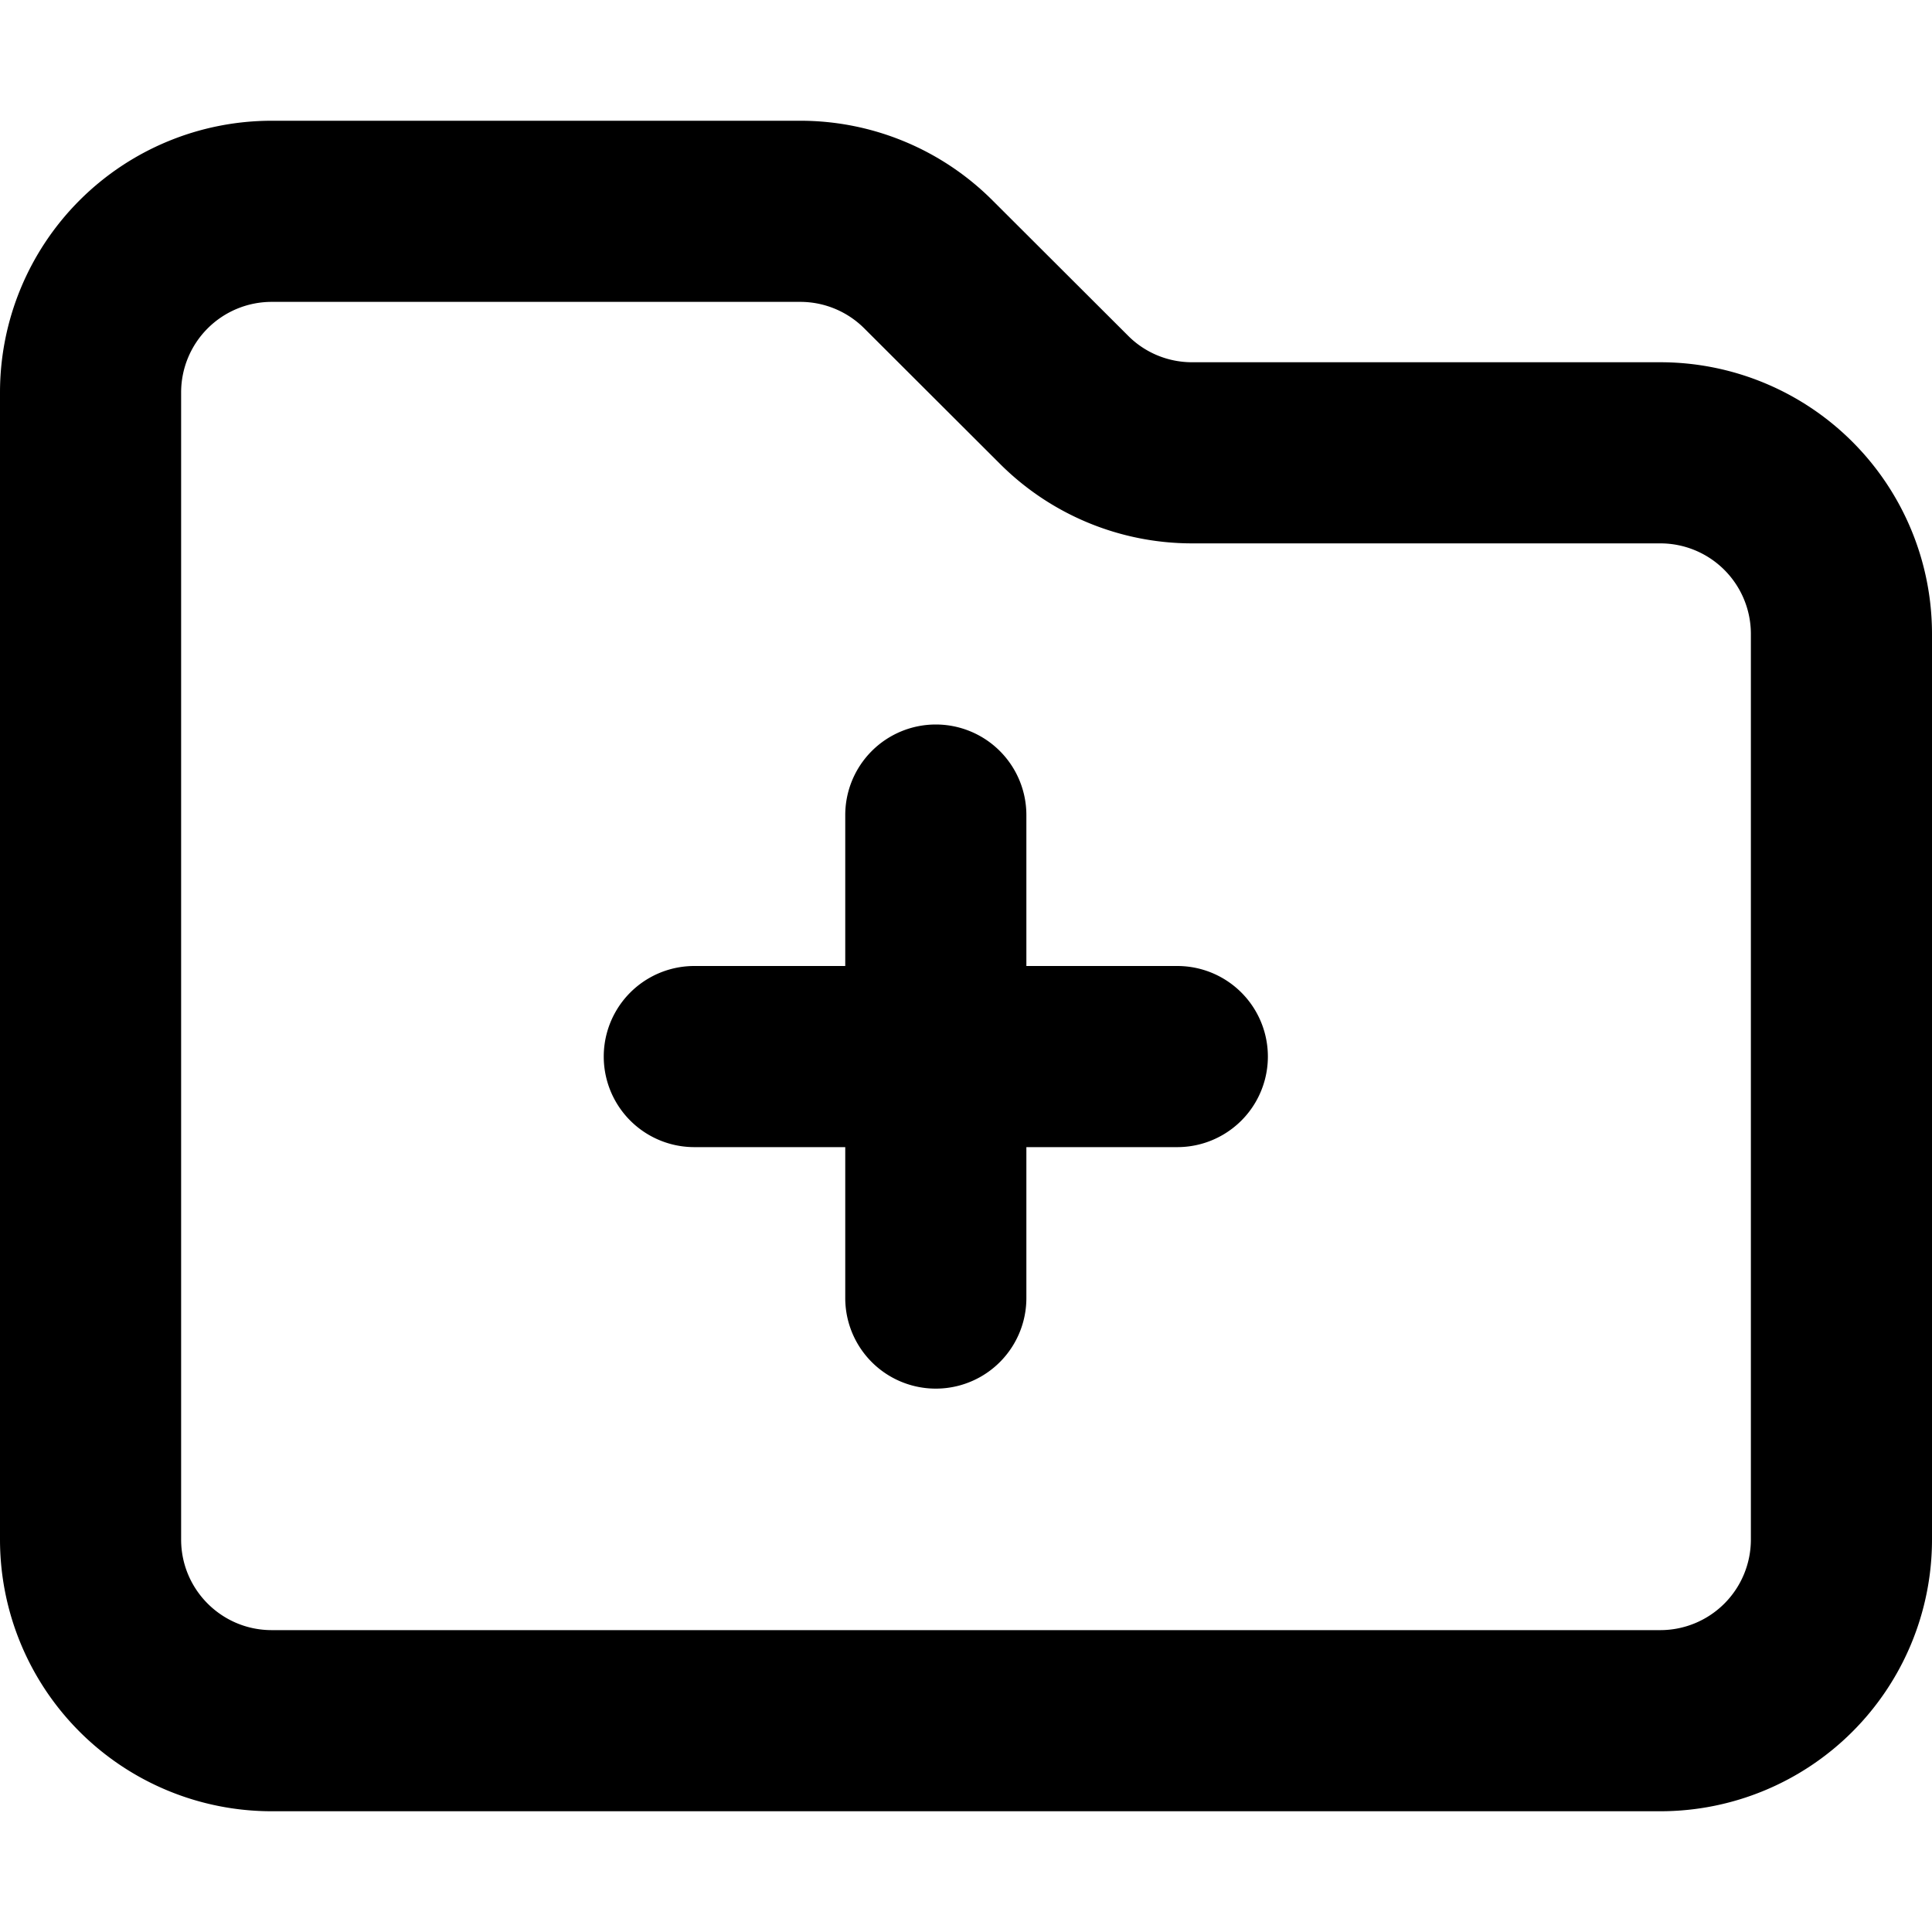
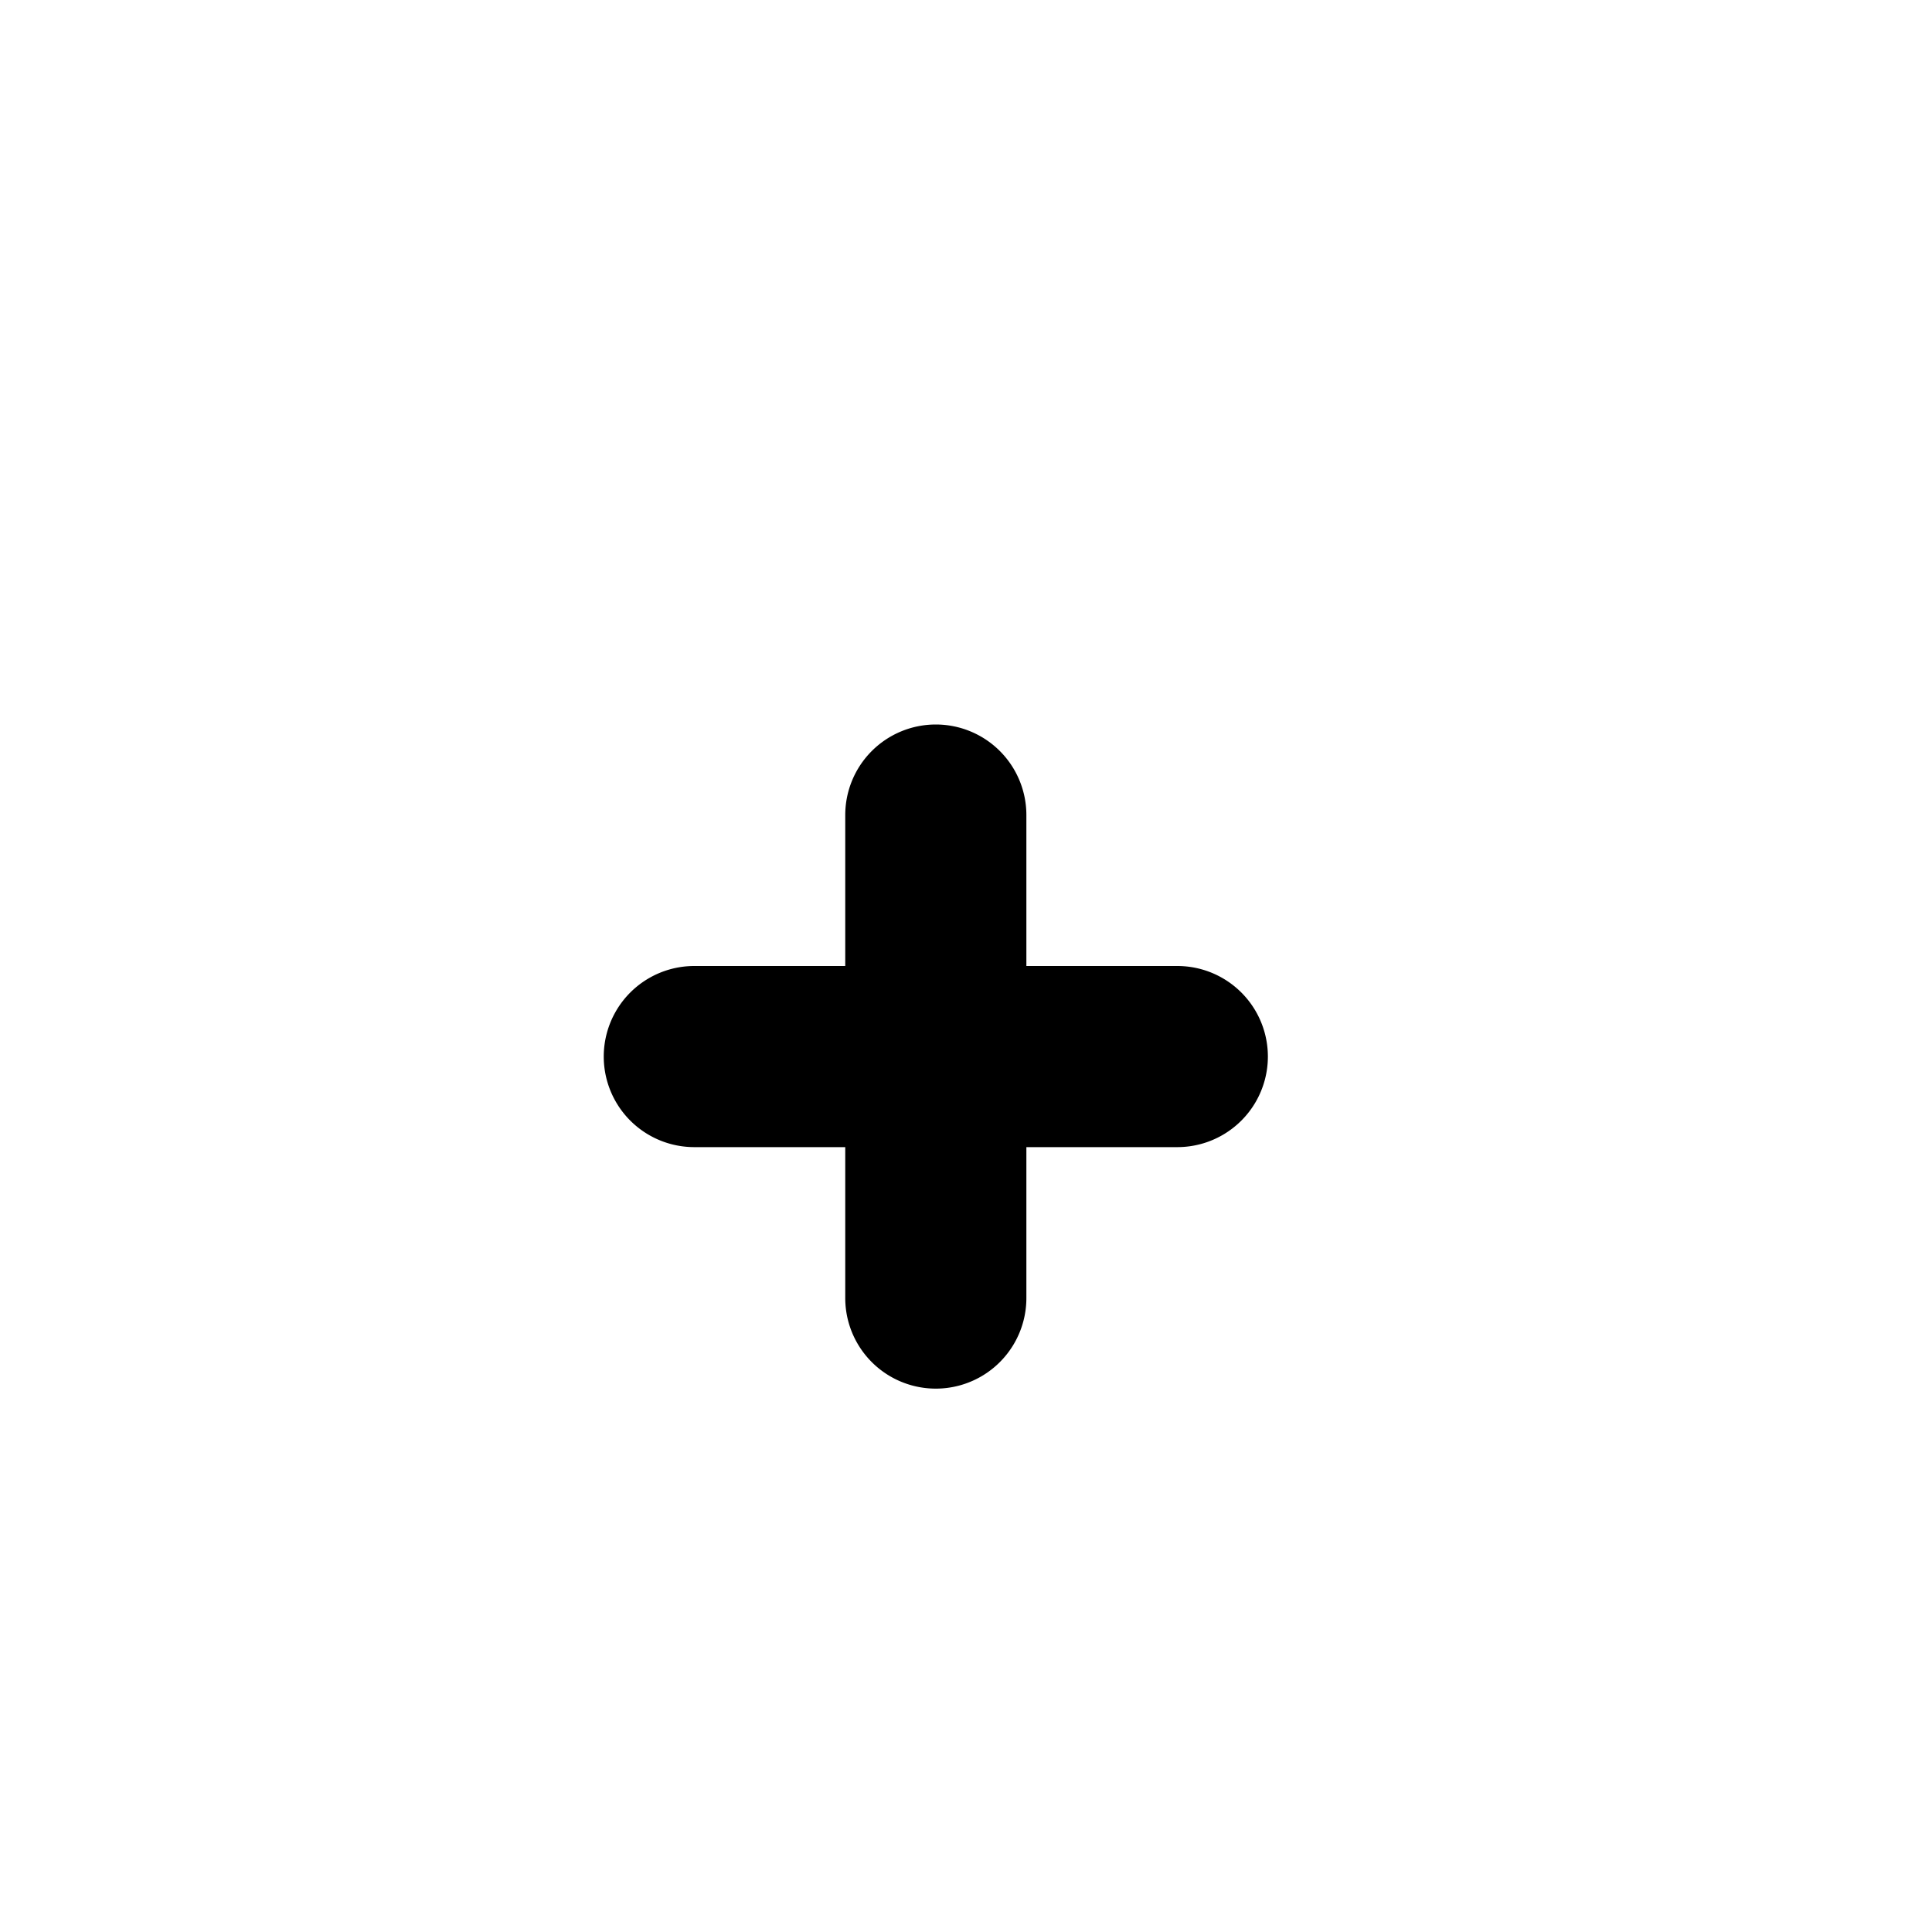
<svg xmlns="http://www.w3.org/2000/svg" width="800px" height="800px" viewBox="0 0 16 16" fill="none">
  <g fill="#000000">
    <path d="M7.75 6a.75.75 0 01.75.75V8h1.25a.75.75 0 010 1.5H8.5v1.25a.75.75 0 01-1.5 0V9.5H5.75a.75.75 0 010-1.5H7V6.75A.75.75 0 017.75 6z" />
-     <path fill-rule="evenodd" d="M0 3.25A2.25 2.25 0 012.25 1h4.379a2.25 2.25 0 011.59.659L9.342 2.78c.14.141.331.22.53.22h3.879A2.25 2.25 0 0116 5.25v7.5A2.25 2.25 0 0113.75 15H2.25A2.25 2.25 0 010 12.75v-9.5zm2.25-.75a.75.75 0 00-.75.75v9.5c0 .414.336.75.75.75h11.5a.75.75 0 00.75-.75v-7.5a.75.75 0 00-.75-.75H9.871a2.25 2.25 0 01-1.59-.659L7.158 2.72a.75.75 0 00-.53-.22H2.25z" clip-rule="evenodd" />
  </g>
</svg>